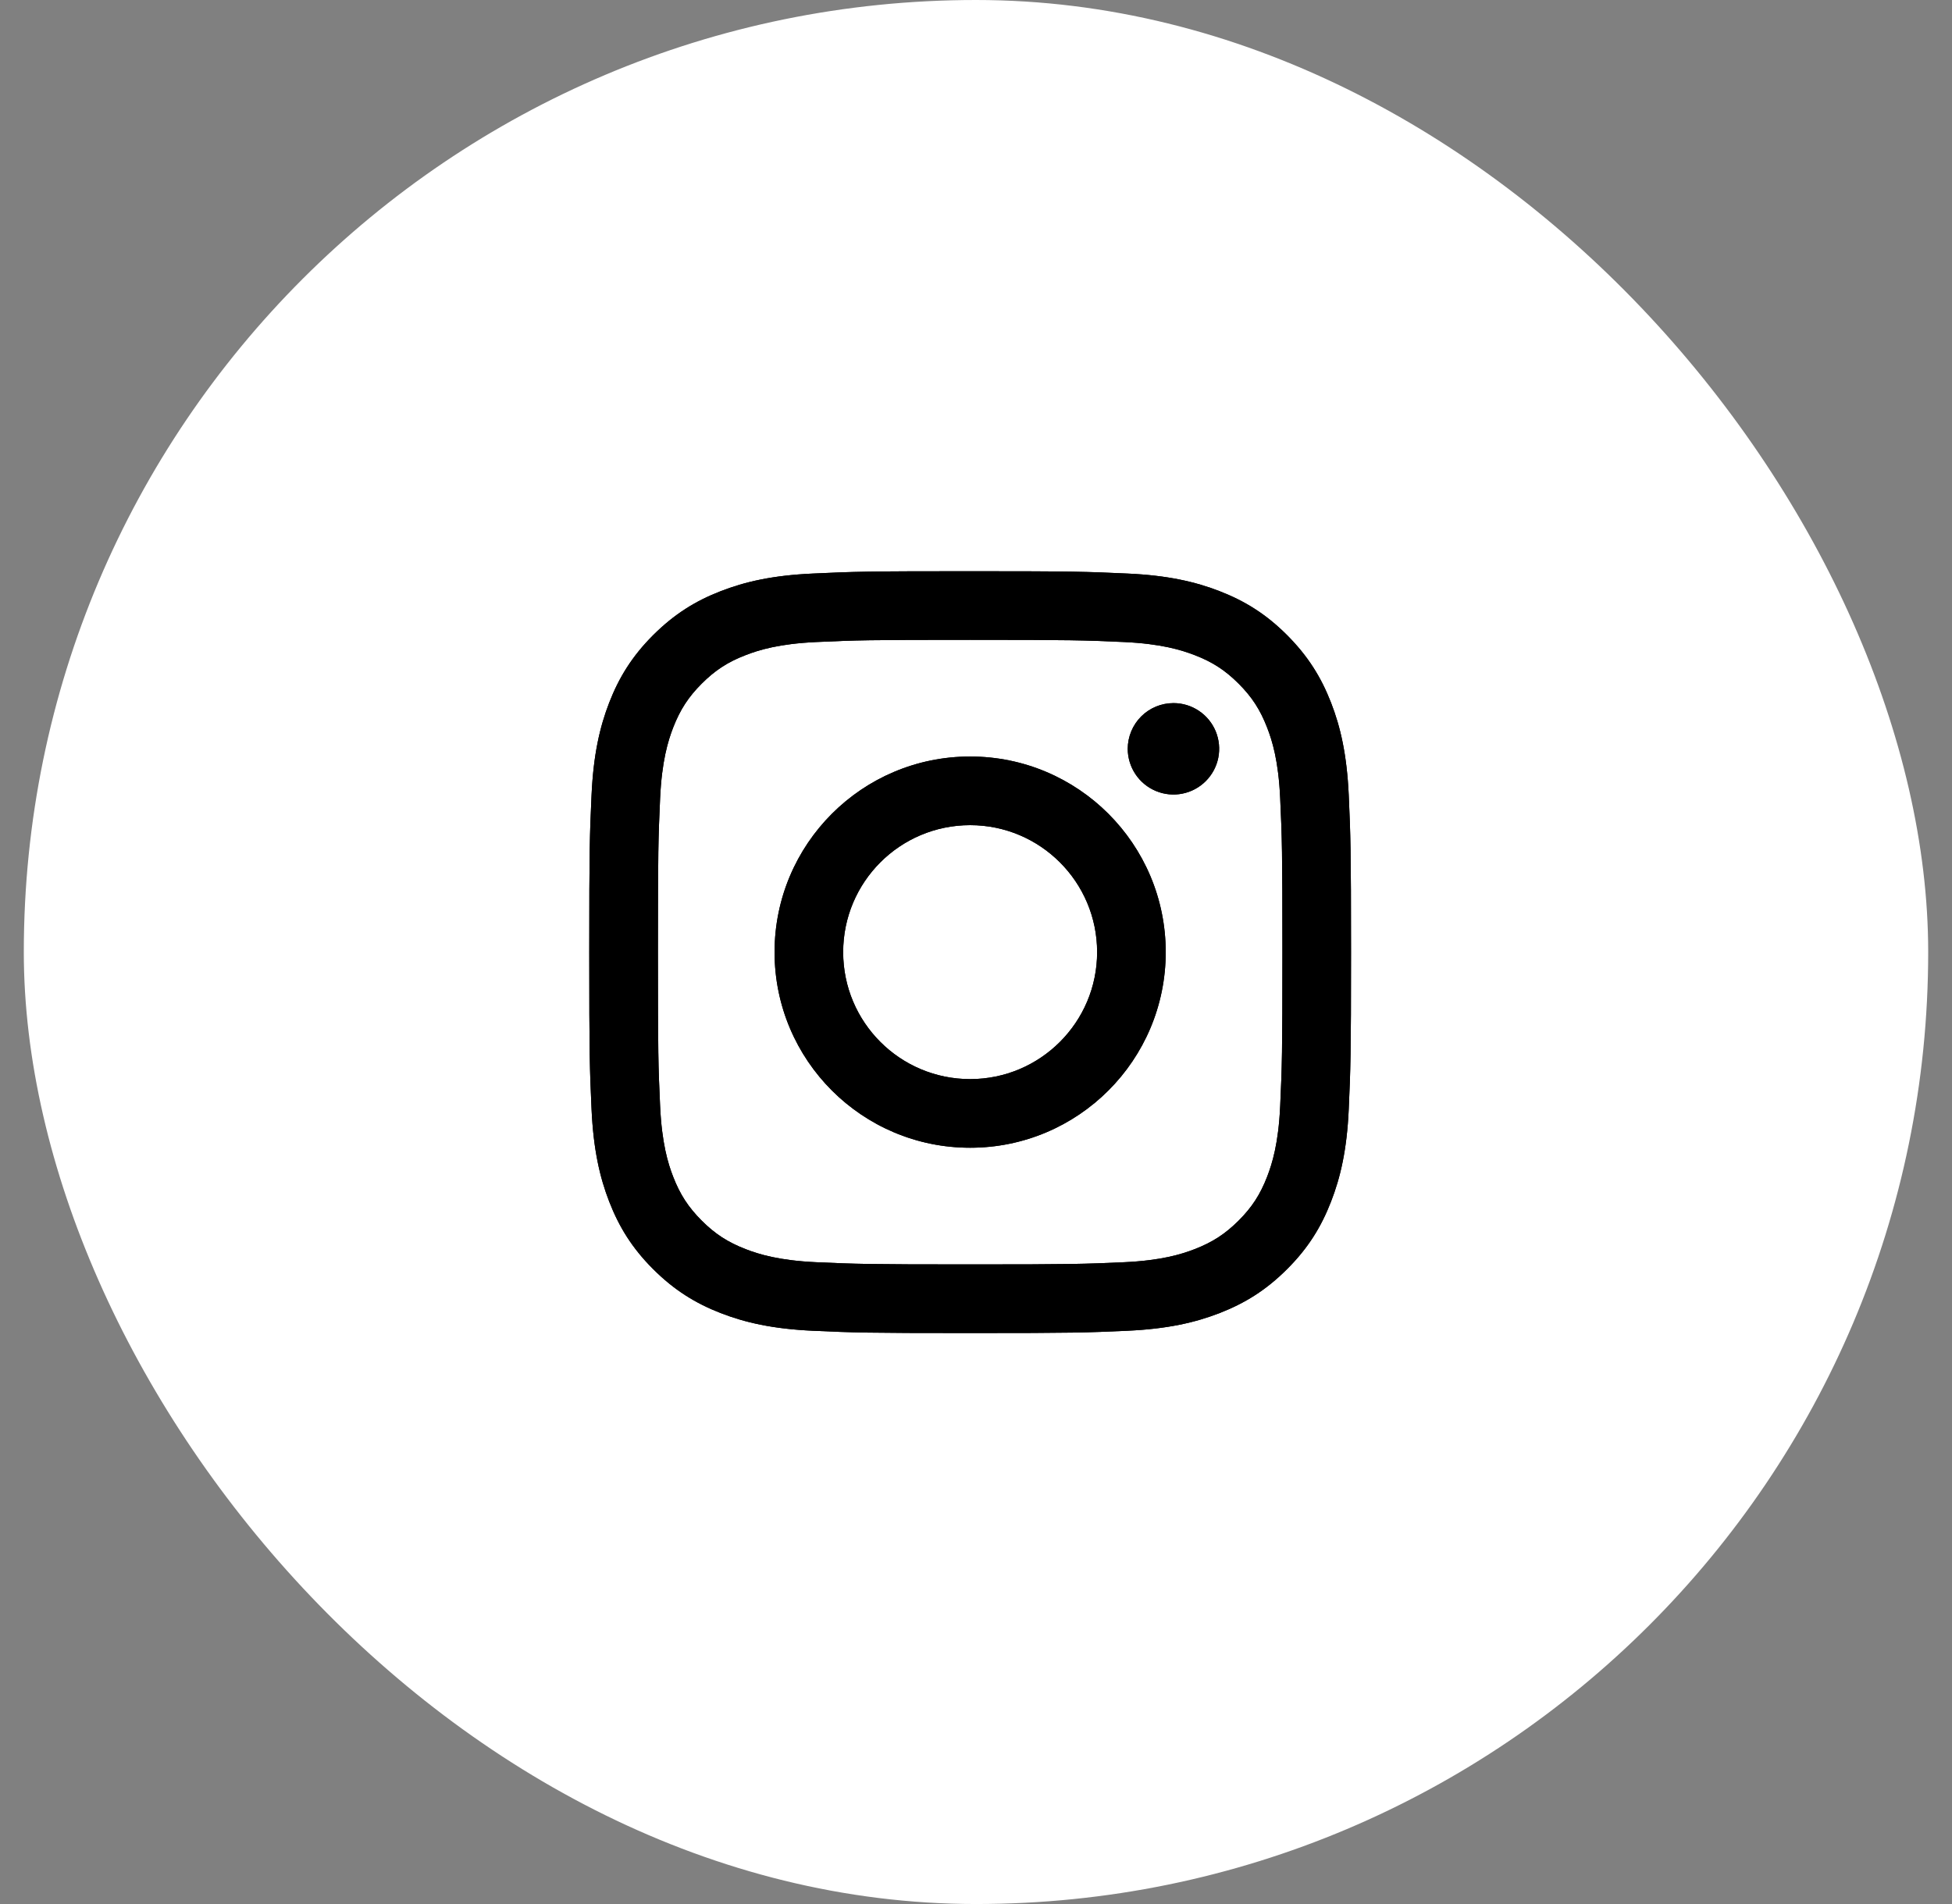
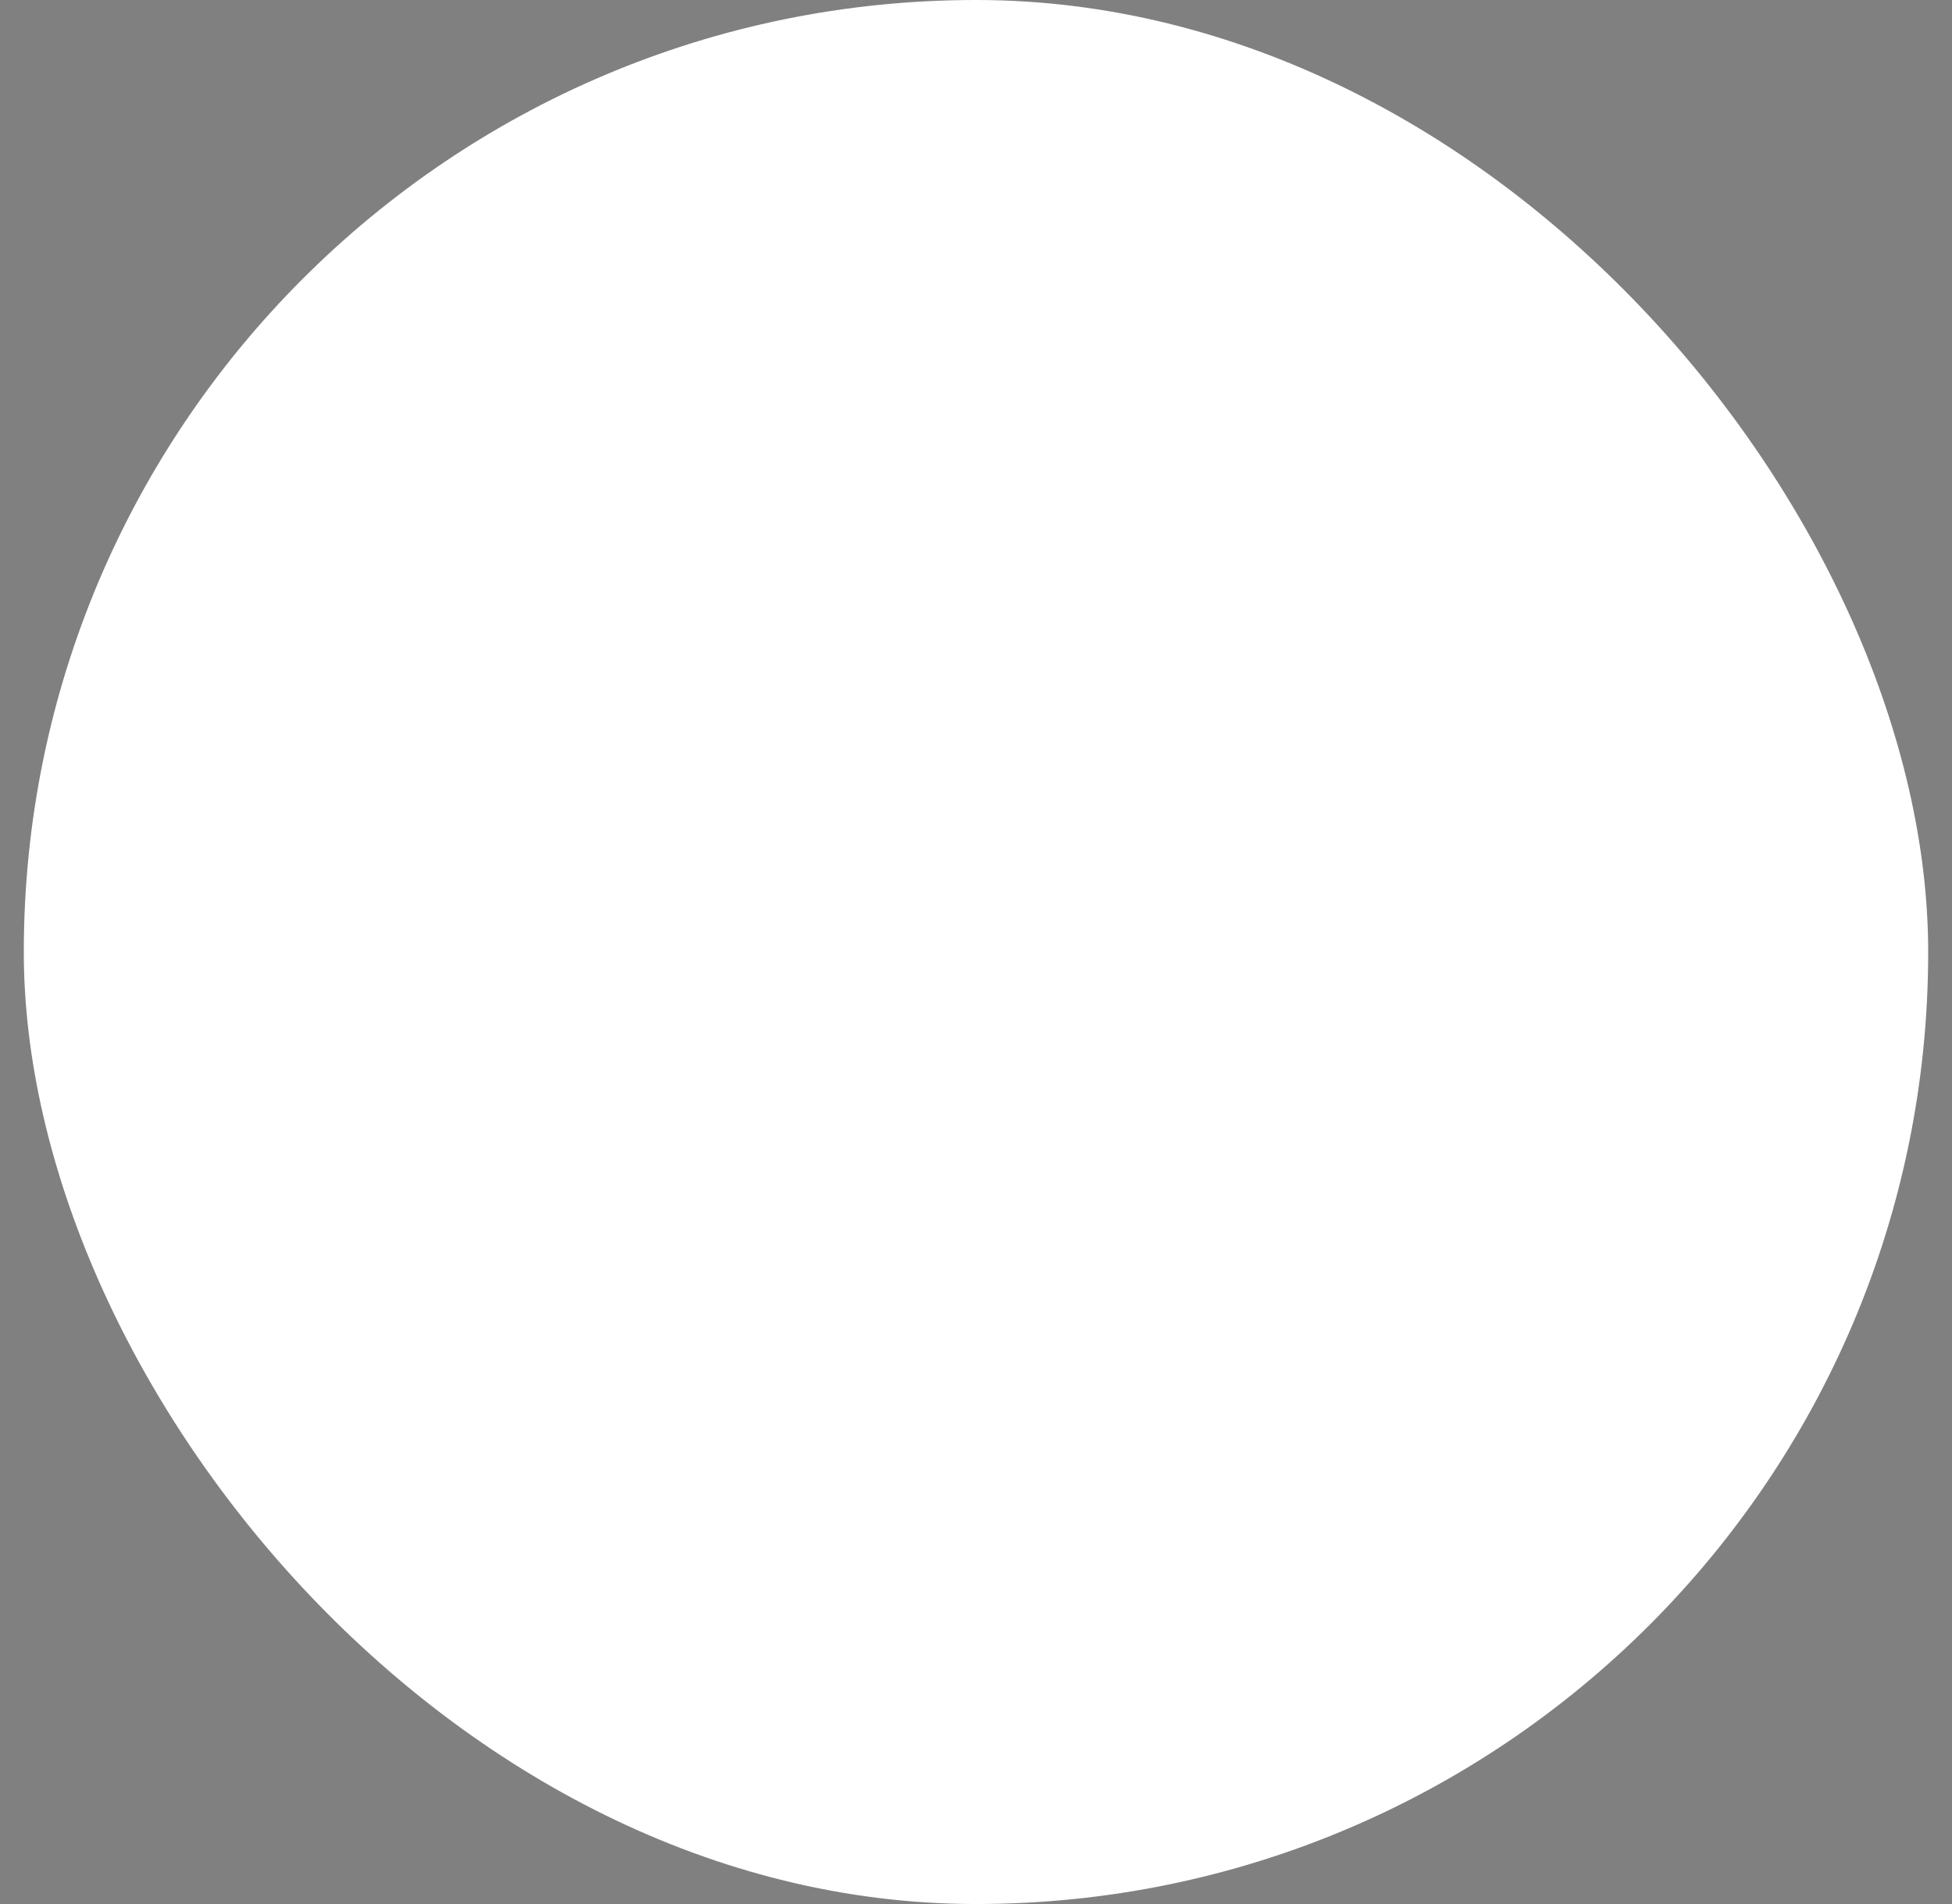
<svg xmlns="http://www.w3.org/2000/svg" width="41" height="40" viewBox="0 0 41 40" fill="none">
  <rect x="0" y="0" width="41" height="40" fill="#808080" stroke="none" />
  <rect x="0.5" width="40" height="40" rx="20" fill="white" />
-   <path d="M17.71 20.003C17.71 18.529 18.904 17.335 20.377 17.335C21.849 17.335 23.044 18.529 23.044 20.003C23.044 21.476 21.849 22.67 20.377 22.67C18.904 22.67 17.71 21.476 17.71 20.003ZM16.269 20.003C16.269 22.272 18.108 24.112 20.377 24.112C22.646 24.112 24.485 22.272 24.485 20.003C24.485 17.733 22.646 15.893 20.377 15.893C18.108 15.893 16.269 17.733 16.269 20.003ZM23.687 15.73C23.687 15.92 23.744 16.106 23.849 16.264C23.954 16.422 24.104 16.545 24.28 16.618C24.455 16.691 24.648 16.71 24.834 16.673C25.021 16.636 25.192 16.544 25.326 16.41C25.46 16.276 25.552 16.105 25.589 15.919C25.626 15.732 25.607 15.539 25.535 15.364C25.462 15.188 25.339 15.038 25.181 14.933C25.023 14.827 24.838 14.771 24.648 14.771H24.648C24.393 14.771 24.149 14.872 23.969 15.052C23.789 15.232 23.688 15.476 23.687 15.73ZM17.145 26.517C16.365 26.481 15.941 26.351 15.659 26.241C15.285 26.096 15.019 25.923 14.739 25.643C14.459 25.363 14.285 25.096 14.14 24.723C14.03 24.441 13.901 24.017 13.865 23.237C13.826 22.393 13.819 22.14 13.819 20.003C13.819 17.866 13.827 17.613 13.865 16.769C13.901 15.988 14.031 15.565 14.14 15.283C14.286 14.909 14.459 14.642 14.739 14.362C15.019 14.082 15.285 13.908 15.659 13.764C15.941 13.654 16.365 13.524 17.145 13.488C17.988 13.449 18.241 13.442 20.377 13.442C22.512 13.442 22.766 13.45 23.61 13.488C24.39 13.524 24.813 13.655 25.096 13.764C25.469 13.908 25.736 14.082 26.016 14.362C26.296 14.642 26.469 14.909 26.614 15.283C26.724 15.564 26.854 15.988 26.889 16.769C26.928 17.613 26.936 17.866 26.936 20.003C26.936 22.14 26.928 22.392 26.889 23.237C26.854 24.017 26.723 24.441 26.614 24.723C26.469 25.096 26.296 25.363 26.016 25.643C25.736 25.922 25.469 26.096 25.096 26.241C24.814 26.351 24.39 26.481 23.61 26.517C22.767 26.555 22.513 26.563 20.377 26.563C18.24 26.563 17.988 26.555 17.145 26.517ZM17.078 12.049C16.227 12.087 15.645 12.222 15.136 12.42C14.61 12.624 14.165 12.899 13.719 13.343C13.274 13.788 13.001 14.234 12.796 14.761C12.599 15.27 12.464 15.851 12.425 16.703C12.386 17.557 12.377 17.829 12.377 20.003C12.377 22.176 12.386 22.449 12.425 23.302C12.464 24.154 12.599 24.736 12.796 25.244C13.001 25.771 13.274 26.218 13.719 26.662C14.165 27.107 14.61 27.38 15.136 27.585C15.646 27.783 16.227 27.918 17.078 27.957C17.932 27.996 18.204 28.005 20.377 28.005C22.549 28.005 22.822 27.996 23.675 27.957C24.527 27.918 25.108 27.783 25.617 27.585C26.143 27.38 26.589 27.107 27.034 26.662C27.48 26.217 27.752 25.771 27.957 25.244C28.155 24.736 28.291 24.154 28.329 23.302C28.367 22.448 28.377 22.176 28.377 20.003C28.377 17.829 28.367 17.557 28.329 16.703C28.29 15.851 28.155 15.269 27.957 14.761C27.752 14.235 27.479 13.789 27.034 13.343C26.59 12.898 26.143 12.624 25.618 12.42C25.108 12.222 24.527 12.087 23.676 12.049C22.823 12.01 22.55 12 20.377 12C18.205 12 17.932 12.009 17.078 12.049Z" fill="black" />
-   <path d="M17.71 20.003C17.71 18.529 18.904 17.335 20.377 17.335C21.849 17.335 23.044 18.529 23.044 20.003C23.044 21.476 21.849 22.67 20.377 22.67C18.904 22.67 17.71 21.476 17.71 20.003ZM16.269 20.003C16.269 22.272 18.108 24.112 20.377 24.112C22.646 24.112 24.485 22.272 24.485 20.003C24.485 17.733 22.646 15.893 20.377 15.893C18.108 15.893 16.269 17.733 16.269 20.003ZM23.687 15.73C23.687 15.92 23.744 16.106 23.849 16.264C23.954 16.422 24.104 16.545 24.28 16.618C24.455 16.691 24.648 16.71 24.834 16.673C25.021 16.636 25.192 16.544 25.326 16.41C25.46 16.276 25.552 16.105 25.589 15.919C25.626 15.732 25.607 15.539 25.535 15.364C25.462 15.188 25.339 15.038 25.181 14.933C25.023 14.827 24.838 14.771 24.648 14.771H24.648C24.393 14.771 24.149 14.872 23.969 15.052C23.789 15.232 23.688 15.476 23.687 15.73ZM17.145 26.517C16.365 26.481 15.941 26.351 15.659 26.241C15.285 26.096 15.019 25.923 14.739 25.643C14.459 25.363 14.285 25.096 14.14 24.723C14.03 24.441 13.901 24.017 13.865 23.237C13.826 22.393 13.819 22.14 13.819 20.003C13.819 17.866 13.827 17.613 13.865 16.769C13.901 15.988 14.031 15.565 14.14 15.283C14.286 14.909 14.459 14.642 14.739 14.362C15.019 14.082 15.285 13.908 15.659 13.764C15.941 13.654 16.365 13.524 17.145 13.488C17.988 13.449 18.241 13.442 20.377 13.442C22.512 13.442 22.766 13.45 23.61 13.488C24.39 13.524 24.813 13.655 25.096 13.764C25.469 13.908 25.736 14.082 26.016 14.362C26.296 14.642 26.469 14.909 26.614 15.283C26.724 15.564 26.854 15.988 26.889 16.769C26.928 17.613 26.936 17.866 26.936 20.003C26.936 22.14 26.928 22.392 26.889 23.237C26.854 24.017 26.723 24.441 26.614 24.723C26.469 25.096 26.296 25.363 26.016 25.643C25.736 25.922 25.469 26.096 25.096 26.241C24.814 26.351 24.39 26.481 23.61 26.517C22.767 26.555 22.513 26.563 20.377 26.563C18.24 26.563 17.988 26.555 17.145 26.517ZM17.078 12.049C16.227 12.087 15.645 12.222 15.136 12.42C14.61 12.624 14.165 12.899 13.719 13.343C13.274 13.788 13.001 14.234 12.796 14.761C12.599 15.27 12.464 15.851 12.425 16.703C12.386 17.557 12.377 17.829 12.377 20.003C12.377 22.176 12.386 22.449 12.425 23.302C12.464 24.154 12.599 24.736 12.796 25.244C13.001 25.771 13.274 26.218 13.719 26.662C14.165 27.107 14.61 27.38 15.136 27.585C15.646 27.783 16.227 27.918 17.078 27.957C17.932 27.996 18.204 28.005 20.377 28.005C22.549 28.005 22.822 27.996 23.675 27.957C24.527 27.918 25.108 27.783 25.617 27.585C26.143 27.38 26.589 27.107 27.034 26.662C27.48 26.217 27.752 25.771 27.957 25.244C28.155 24.736 28.291 24.154 28.329 23.302C28.367 22.448 28.377 22.176 28.377 20.003C28.377 17.829 28.367 17.557 28.329 16.703C28.29 15.851 28.155 15.269 27.957 14.761C27.752 14.235 27.479 13.789 27.034 13.343C26.59 12.898 26.143 12.624 25.618 12.42C25.108 12.222 24.527 12.087 23.676 12.049C22.823 12.01 22.55 12 20.377 12C18.205 12 17.932 12.009 17.078 12.049Z" fill="black" />
</svg>